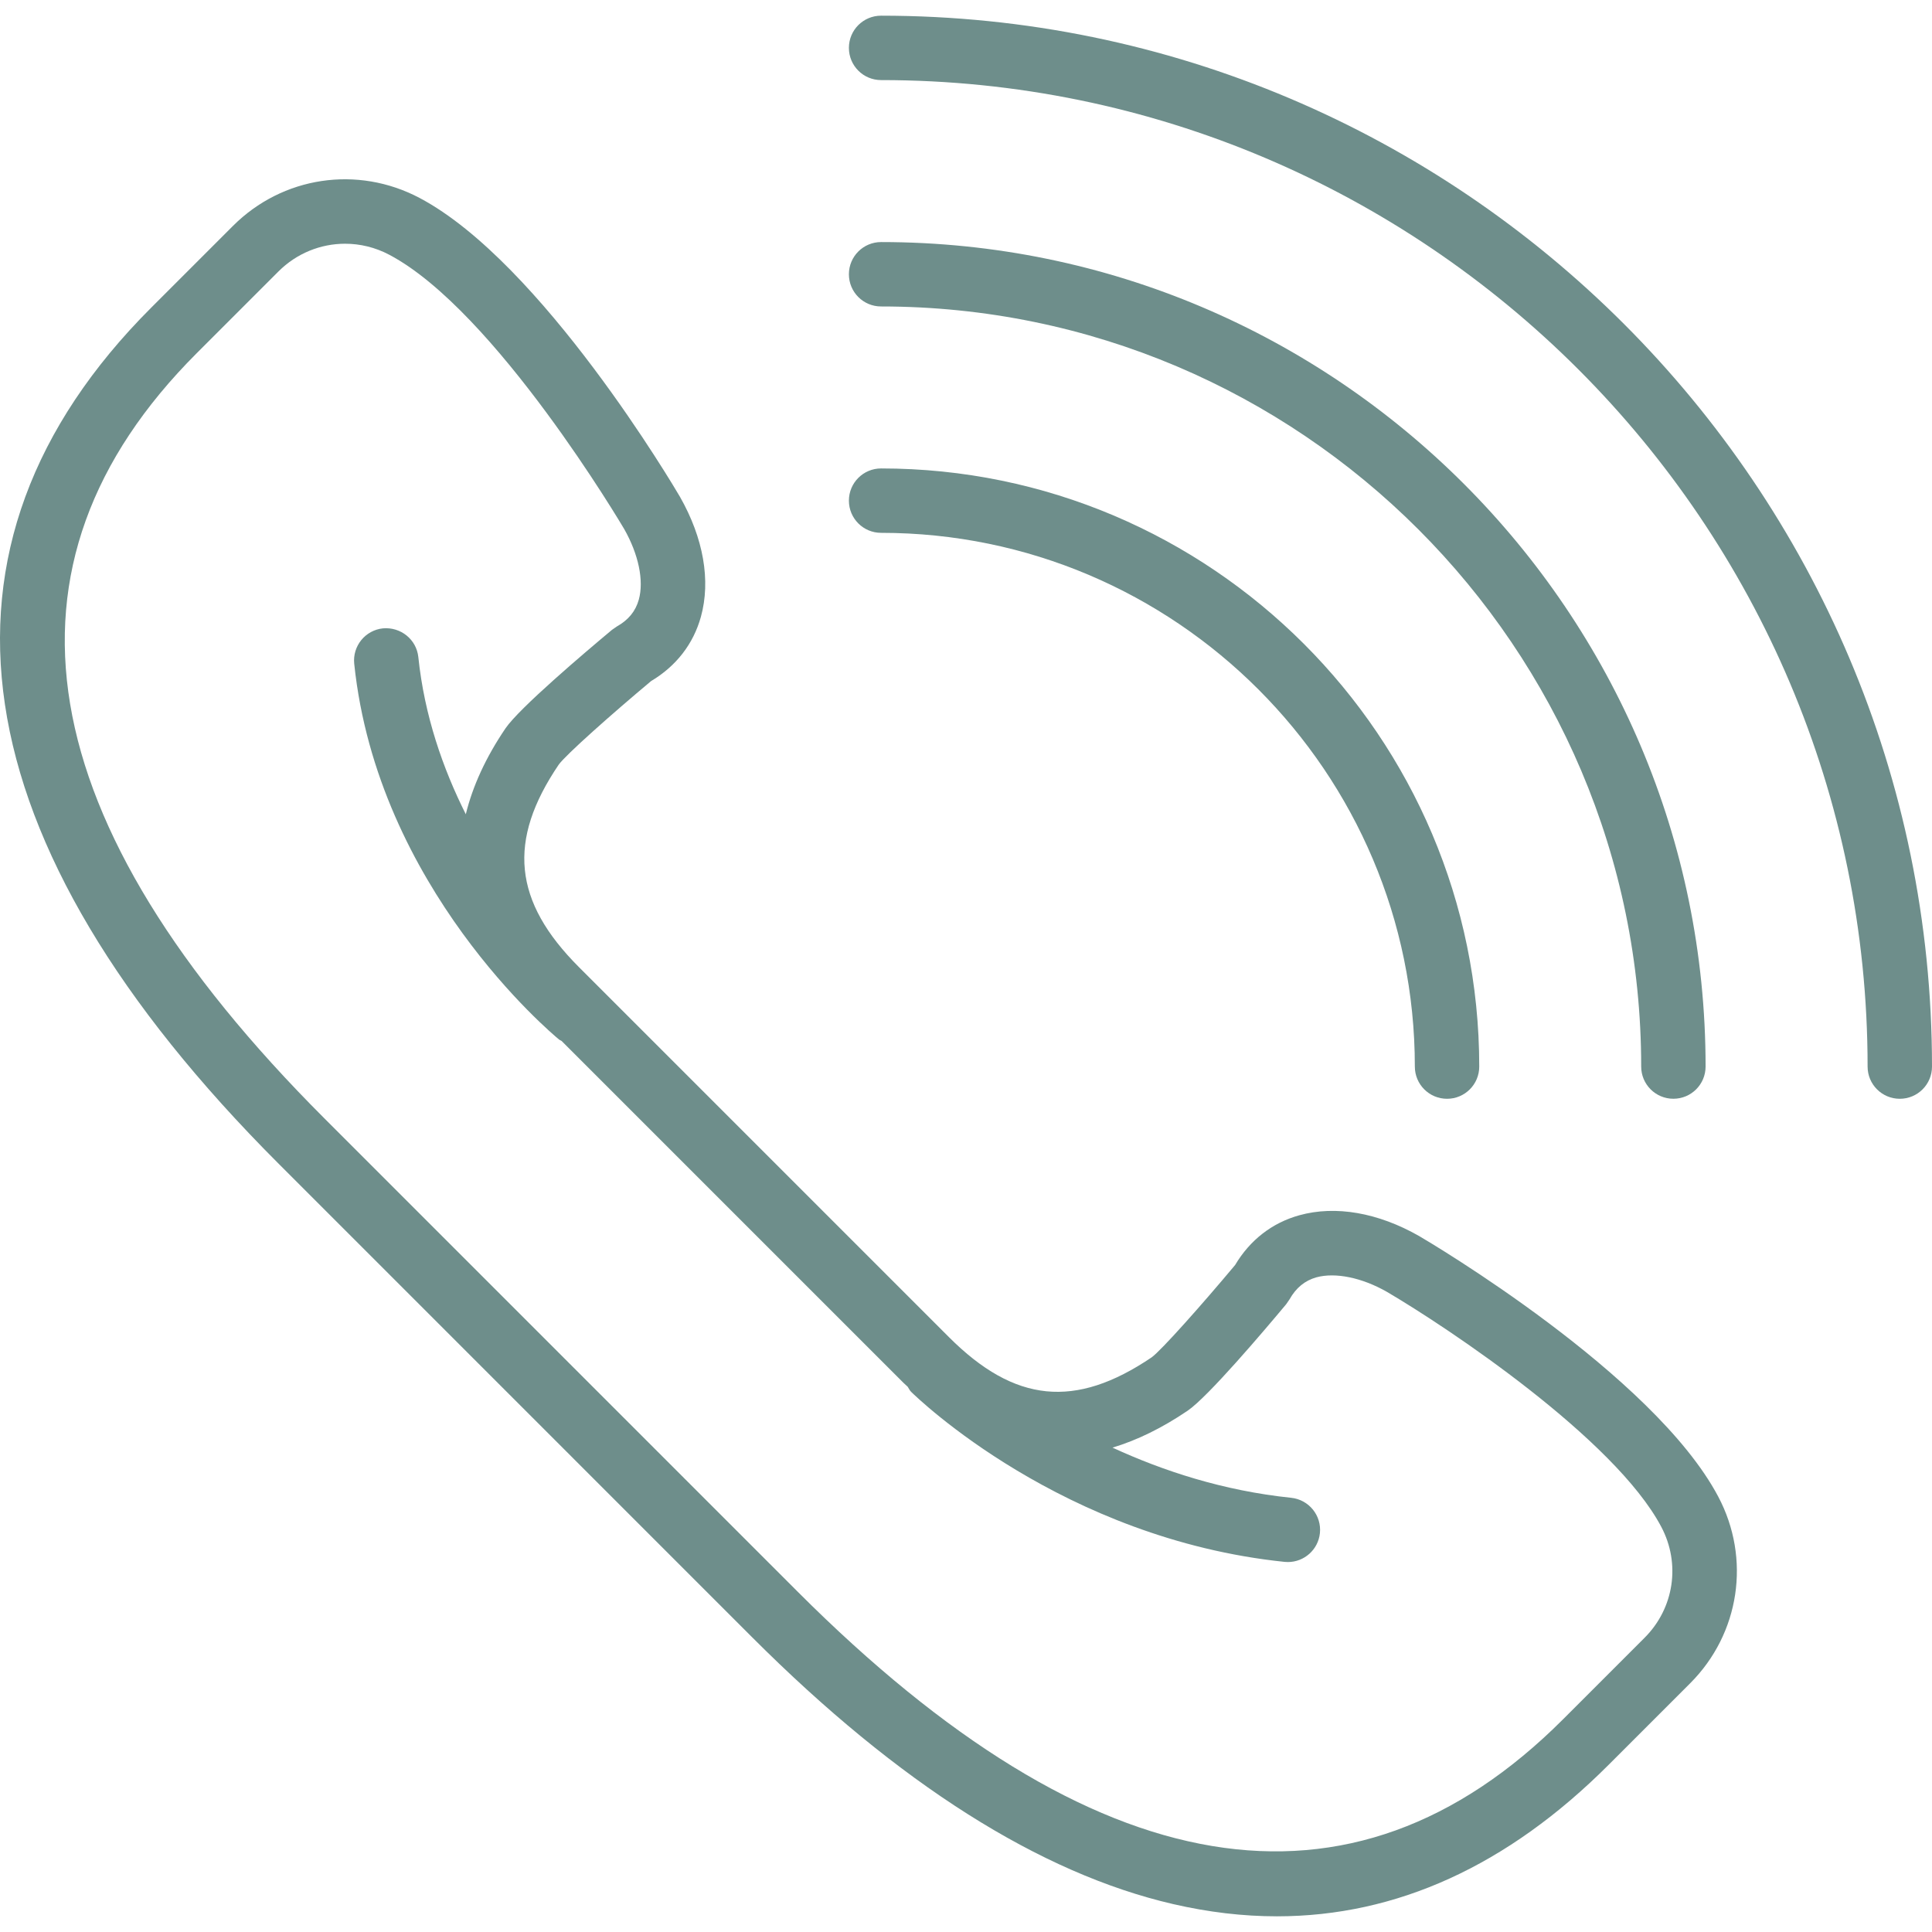
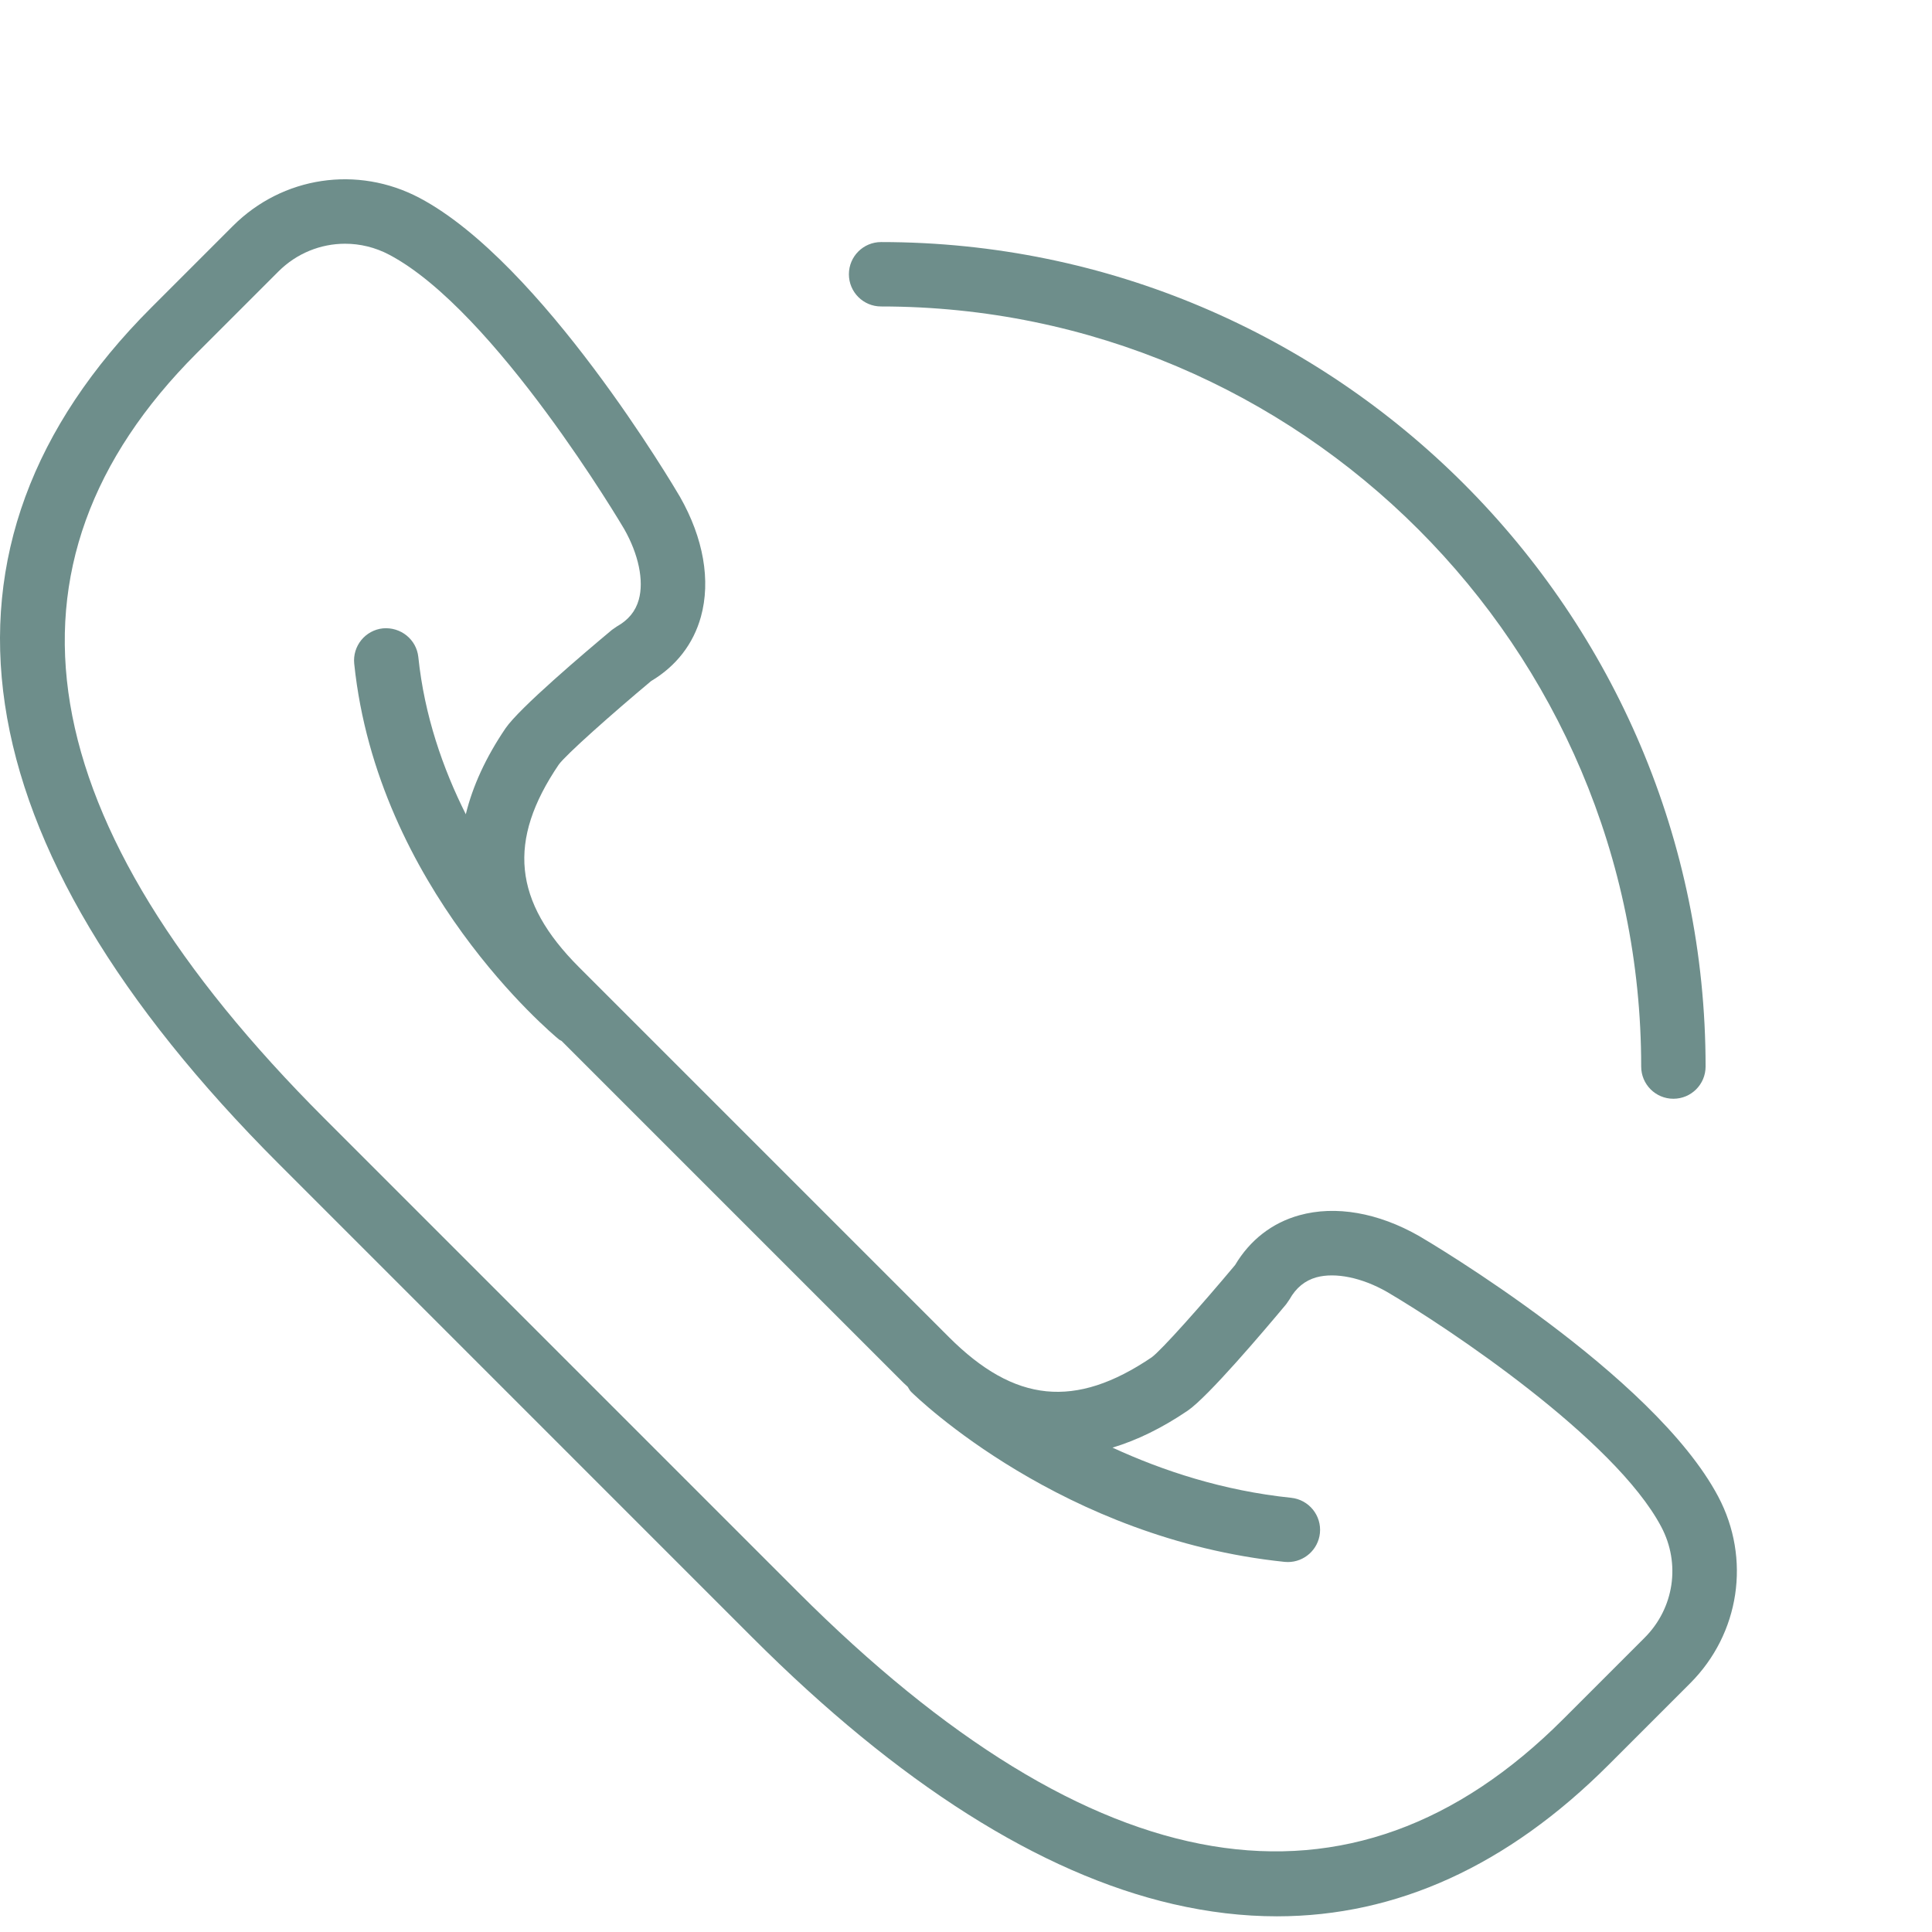
<svg xmlns="http://www.w3.org/2000/svg" width="309" height="309" viewBox="0 0 309 309" fill="none">
  <g clip-path="url(#clip0_1533_5)">
    <path d="M226.977 197.693C220.41 193.943 213.602 192.759 207.813 194.366C203.466 195.571 199.923 198.321 197.538 202.328C192.28 208.616 185.76 215.955 184.189 217.094C171.977 225.355 162.29 224.376 151.768 213.854L92.612 154.698C82.08 144.166 81.112 134.468 89.362 122.293C90.516 120.696 97.855 114.181 104.138 108.928C108.145 106.538 110.895 103 112.101 98.648C113.702 92.864 112.518 86.061 108.737 79.432C107.846 77.908 86.648 41.99 67.098 31.654C57.163 26.405 45.183 28.203 37.247 36.145L24.18 49.211C-13.937 87.333 -6.881 134.684 44.586 186.146L120.32 261.885C143.697 285.268 166.348 299.616 187.624 304.535C193.269 305.838 198.8 306.492 204.228 306.492C223.372 306.492 241.151 298.39 257.255 282.286L270.322 269.219C278.258 261.283 280.066 249.288 274.813 239.369C264.471 219.823 228.558 198.615 226.977 197.693ZM263.039 261.932L249.973 274.998C216.146 308.825 174.97 301.97 127.603 254.598L51.868 178.858C4.501 131.496 -2.364 90.325 31.463 56.488L44.529 43.422C47.444 40.507 51.291 38.982 55.19 38.982C57.595 38.982 60.026 39.559 62.277 40.754C79.242 49.731 99.647 84.294 99.817 84.588C102.13 88.641 103.01 92.87 102.171 95.898C101.656 97.752 100.507 99.163 98.648 100.203L97.876 100.739C93.482 104.406 83.027 113.275 80.838 116.504C77.686 121.16 75.596 125.733 74.499 130.229C70.837 122.926 67.88 114.47 66.907 105.091C66.608 102.264 64.09 100.25 61.247 100.497C58.419 100.796 56.364 103.324 56.653 106.157C60.371 141.967 88.224 165.277 89.403 166.25C89.532 166.358 89.687 166.395 89.82 166.487L144.475 221.142C144.707 221.374 144.944 221.574 145.176 221.796C145.356 222.064 145.474 222.357 145.711 222.594C146.685 223.557 169.938 246.115 205.449 249.803C205.629 249.818 205.809 249.829 205.985 249.829C208.591 249.829 210.826 247.856 211.104 245.214C211.398 242.381 209.337 239.853 206.51 239.554C195.617 238.426 185.971 235.233 177.931 231.53C181.876 230.345 185.888 228.378 189.952 225.622C193.181 223.428 202.05 212.984 205.712 208.591L206.247 207.813C207.288 205.964 208.699 204.81 210.553 204.29C213.566 203.471 217.804 204.326 221.806 206.608C231.484 212.283 258.234 230.093 265.692 244.184C268.828 250.086 267.757 257.214 263.039 261.932Z" fill="#6E8E8B" />
-     <path d="M140.921 2.508C138.073 2.508 135.771 4.81 135.771 7.658C135.771 10.507 138.073 12.809 140.921 12.809C227.919 12.809 298.699 83.589 298.699 170.587C298.699 173.435 301.002 175.737 303.85 175.737C306.698 175.737 309 173.435 309 170.587C309 77.908 233.6 2.508 140.921 2.508Z" fill="#6E8E8B" />
    <path d="M140.921 49.015C207.957 49.015 262.488 103.551 262.488 170.582C262.488 173.43 264.79 175.732 267.638 175.732C270.486 175.732 272.788 173.43 272.788 170.582C272.788 97.87 213.633 38.715 140.921 38.715C138.073 38.715 135.771 41.017 135.771 43.865C135.771 46.713 138.073 49.015 140.921 49.015Z" fill="#6E8E8B" />
-     <path d="M140.921 85.221C187.995 85.221 226.287 123.519 226.287 170.587C226.287 173.435 228.589 175.737 231.437 175.737C234.285 175.737 236.587 173.435 236.587 170.587C236.587 117.838 193.67 74.921 140.921 74.921C138.073 74.921 135.771 77.223 135.771 80.071C135.771 82.919 138.073 85.221 140.921 85.221Z" fill="#6E8E8B" />
  </g>
  <defs>
    <clipPath id="clip0_1533_5">
      <rect width="309" height="309" fill="white" />
    </clipPath>
  </defs>
</svg>